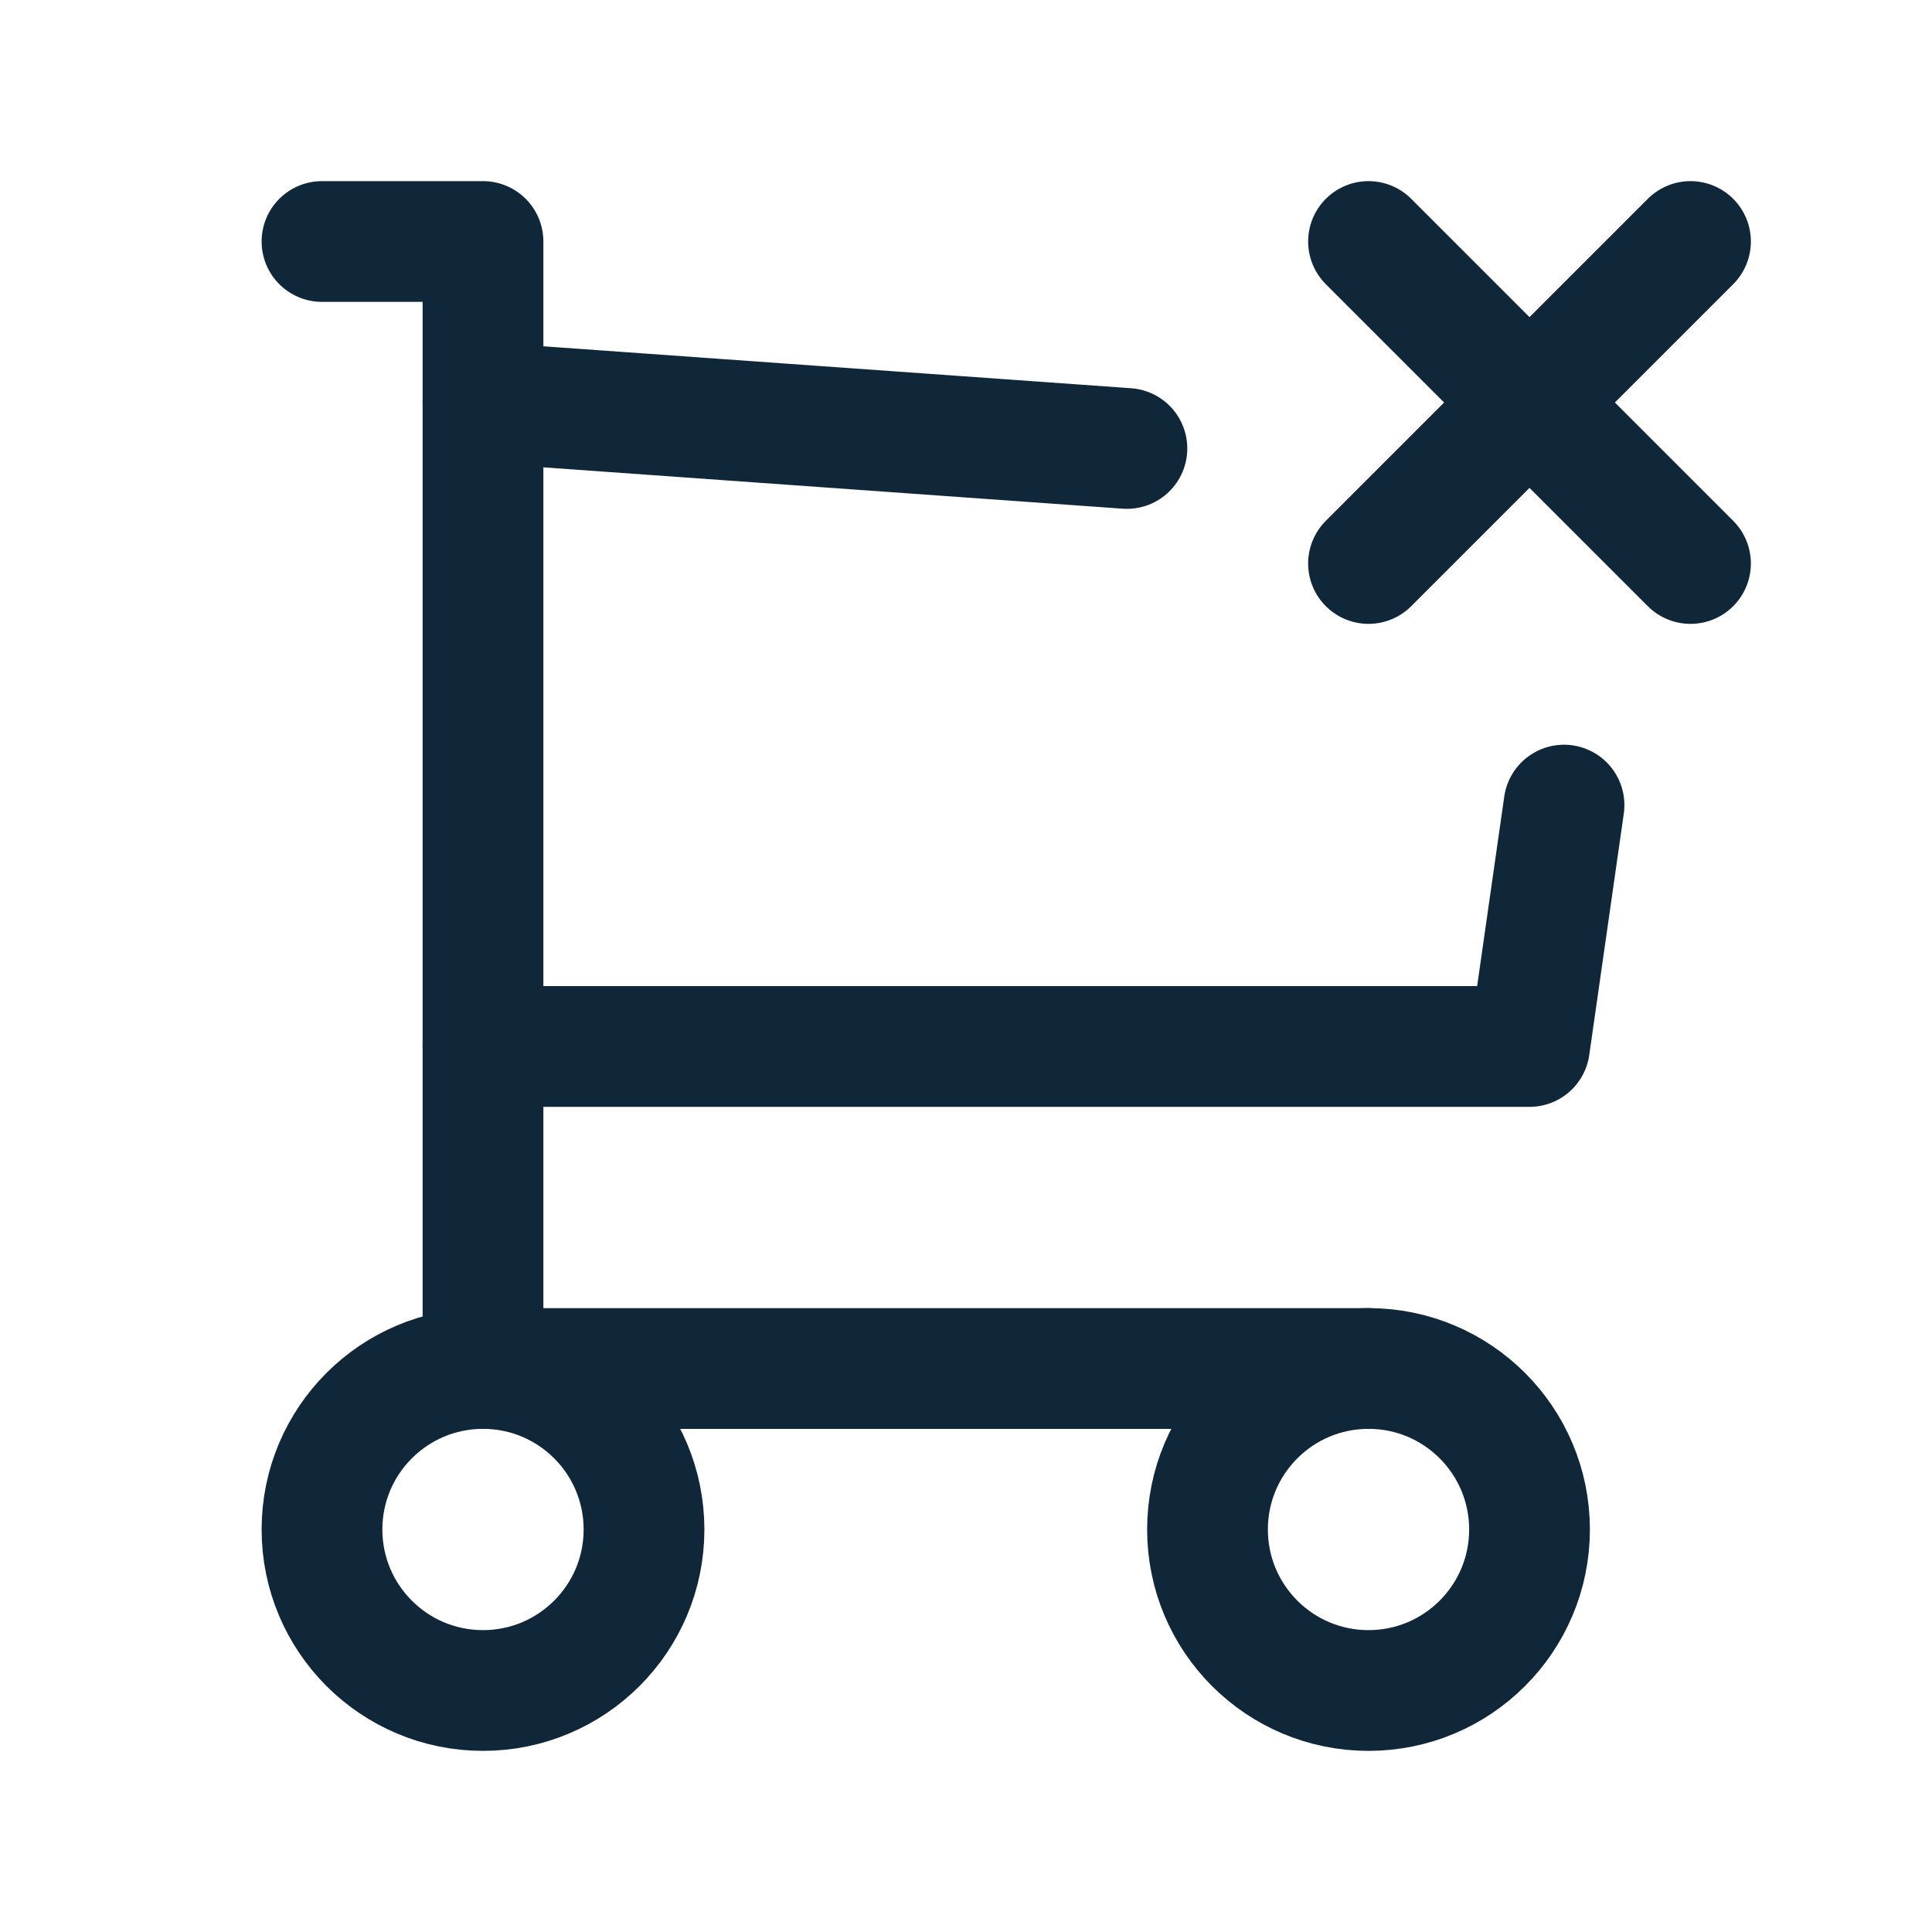
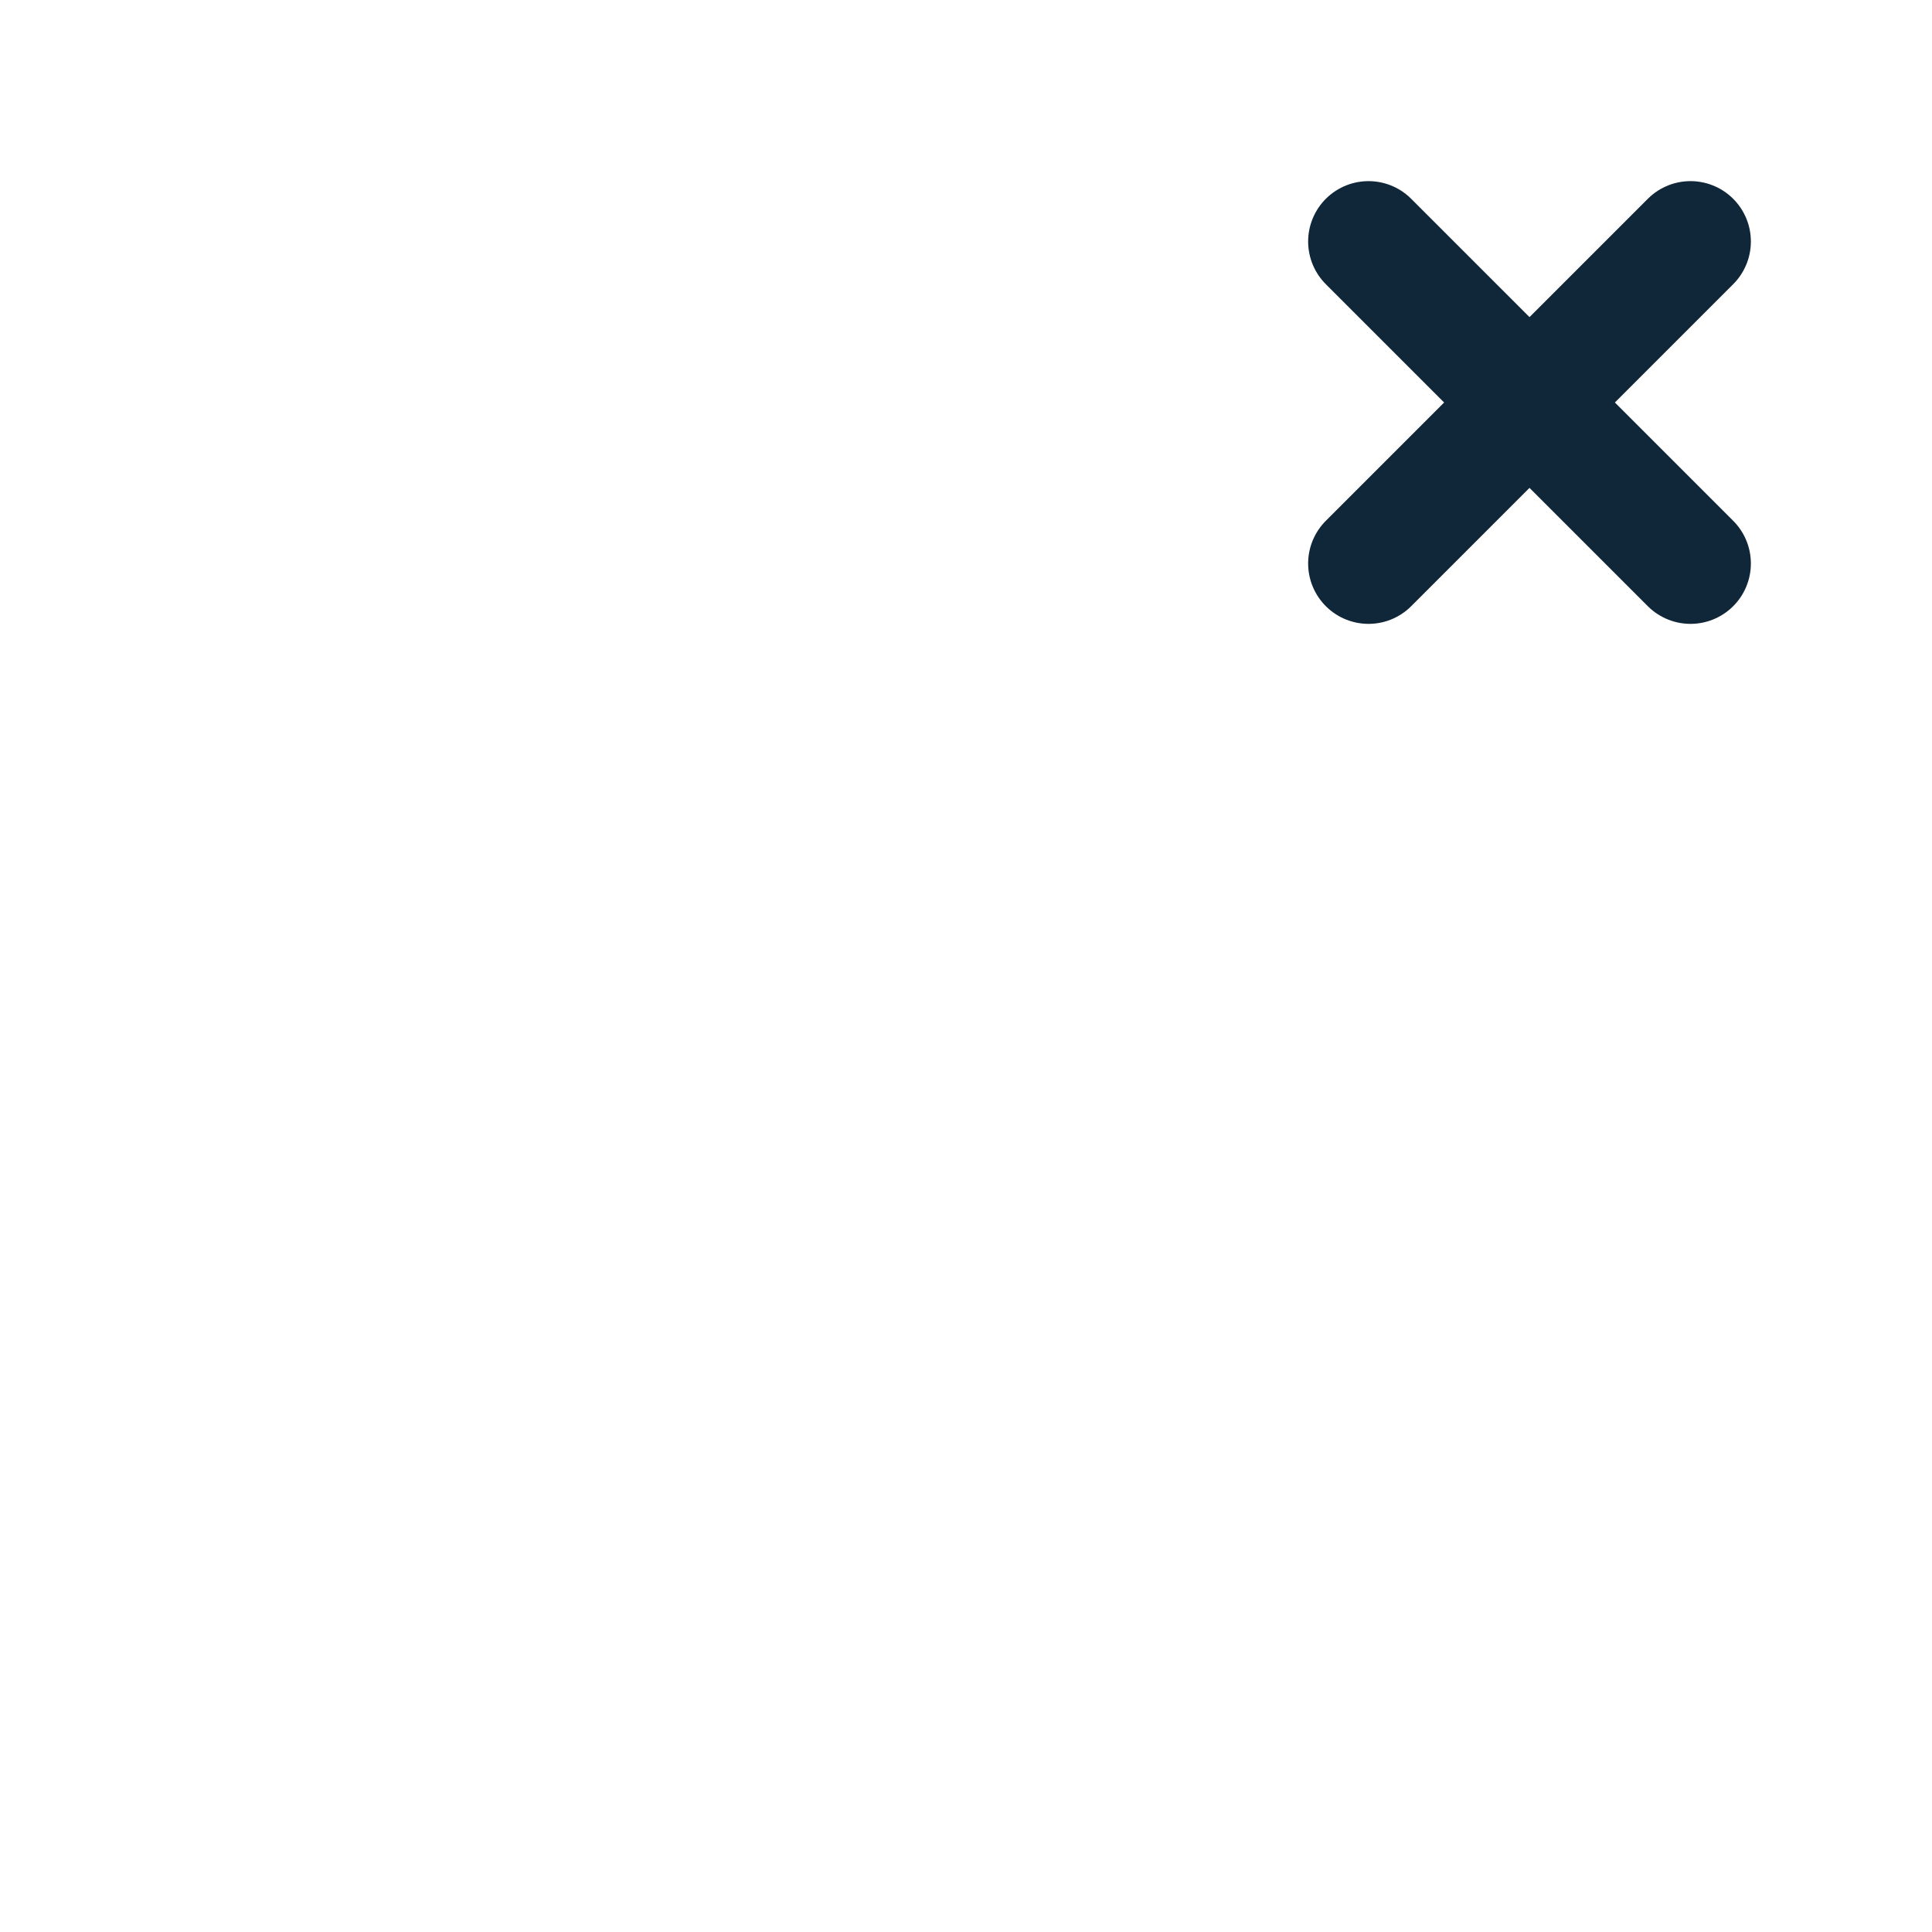
<svg xmlns="http://www.w3.org/2000/svg" width="56px" height="56px" viewBox="0 0 56 56" version="1.1">
  <title>Empty Cart</title>
  <g id="Desktop" stroke="none" stroke-width="1" fill="none" fill-rule="evenodd">
    <g id="Cart-Empty" transform="translate(-692, -254)">
      <g id="Empty-Cart" transform="translate(692, 254)">
        <polygon id="Path" points="0 0 56 0 56 56 0 56" />
-         <circle id="Oval" stroke="#102739" stroke-width="3.5" stroke-linecap="round" stroke-linejoin="round" cx="14" cy="44.333" r="4.667" />
-         <circle id="Oval" stroke="#102739" stroke-width="3.5" stroke-linecap="round" stroke-linejoin="round" cx="39.667" cy="44.333" r="4.667" />
-         <polyline id="Path" stroke="#102739" stroke-width="3.5" stroke-linecap="round" stroke-linejoin="round" points="39.667 39.667 14 39.667 14 7 9.333 7" />
-         <path d="M14,11.667 L32.664,12.999 M45.334,23.336 L44.333,30.333 L14,30.333" id="Shape" stroke="#102739" stroke-width="3.5" stroke-linecap="round" stroke-linejoin="round" />
        <line x1="39.667" y1="7" x2="49" y2="16.333" id="Path" stroke="#102739" stroke-width="3.5" stroke-linecap="round" stroke-linejoin="round" />
        <line x1="49" y1="7" x2="39.667" y2="16.333" id="Path" stroke="#102739" stroke-width="3.5" stroke-linecap="round" stroke-linejoin="round" />
      </g>
    </g>
  </g>
</svg>